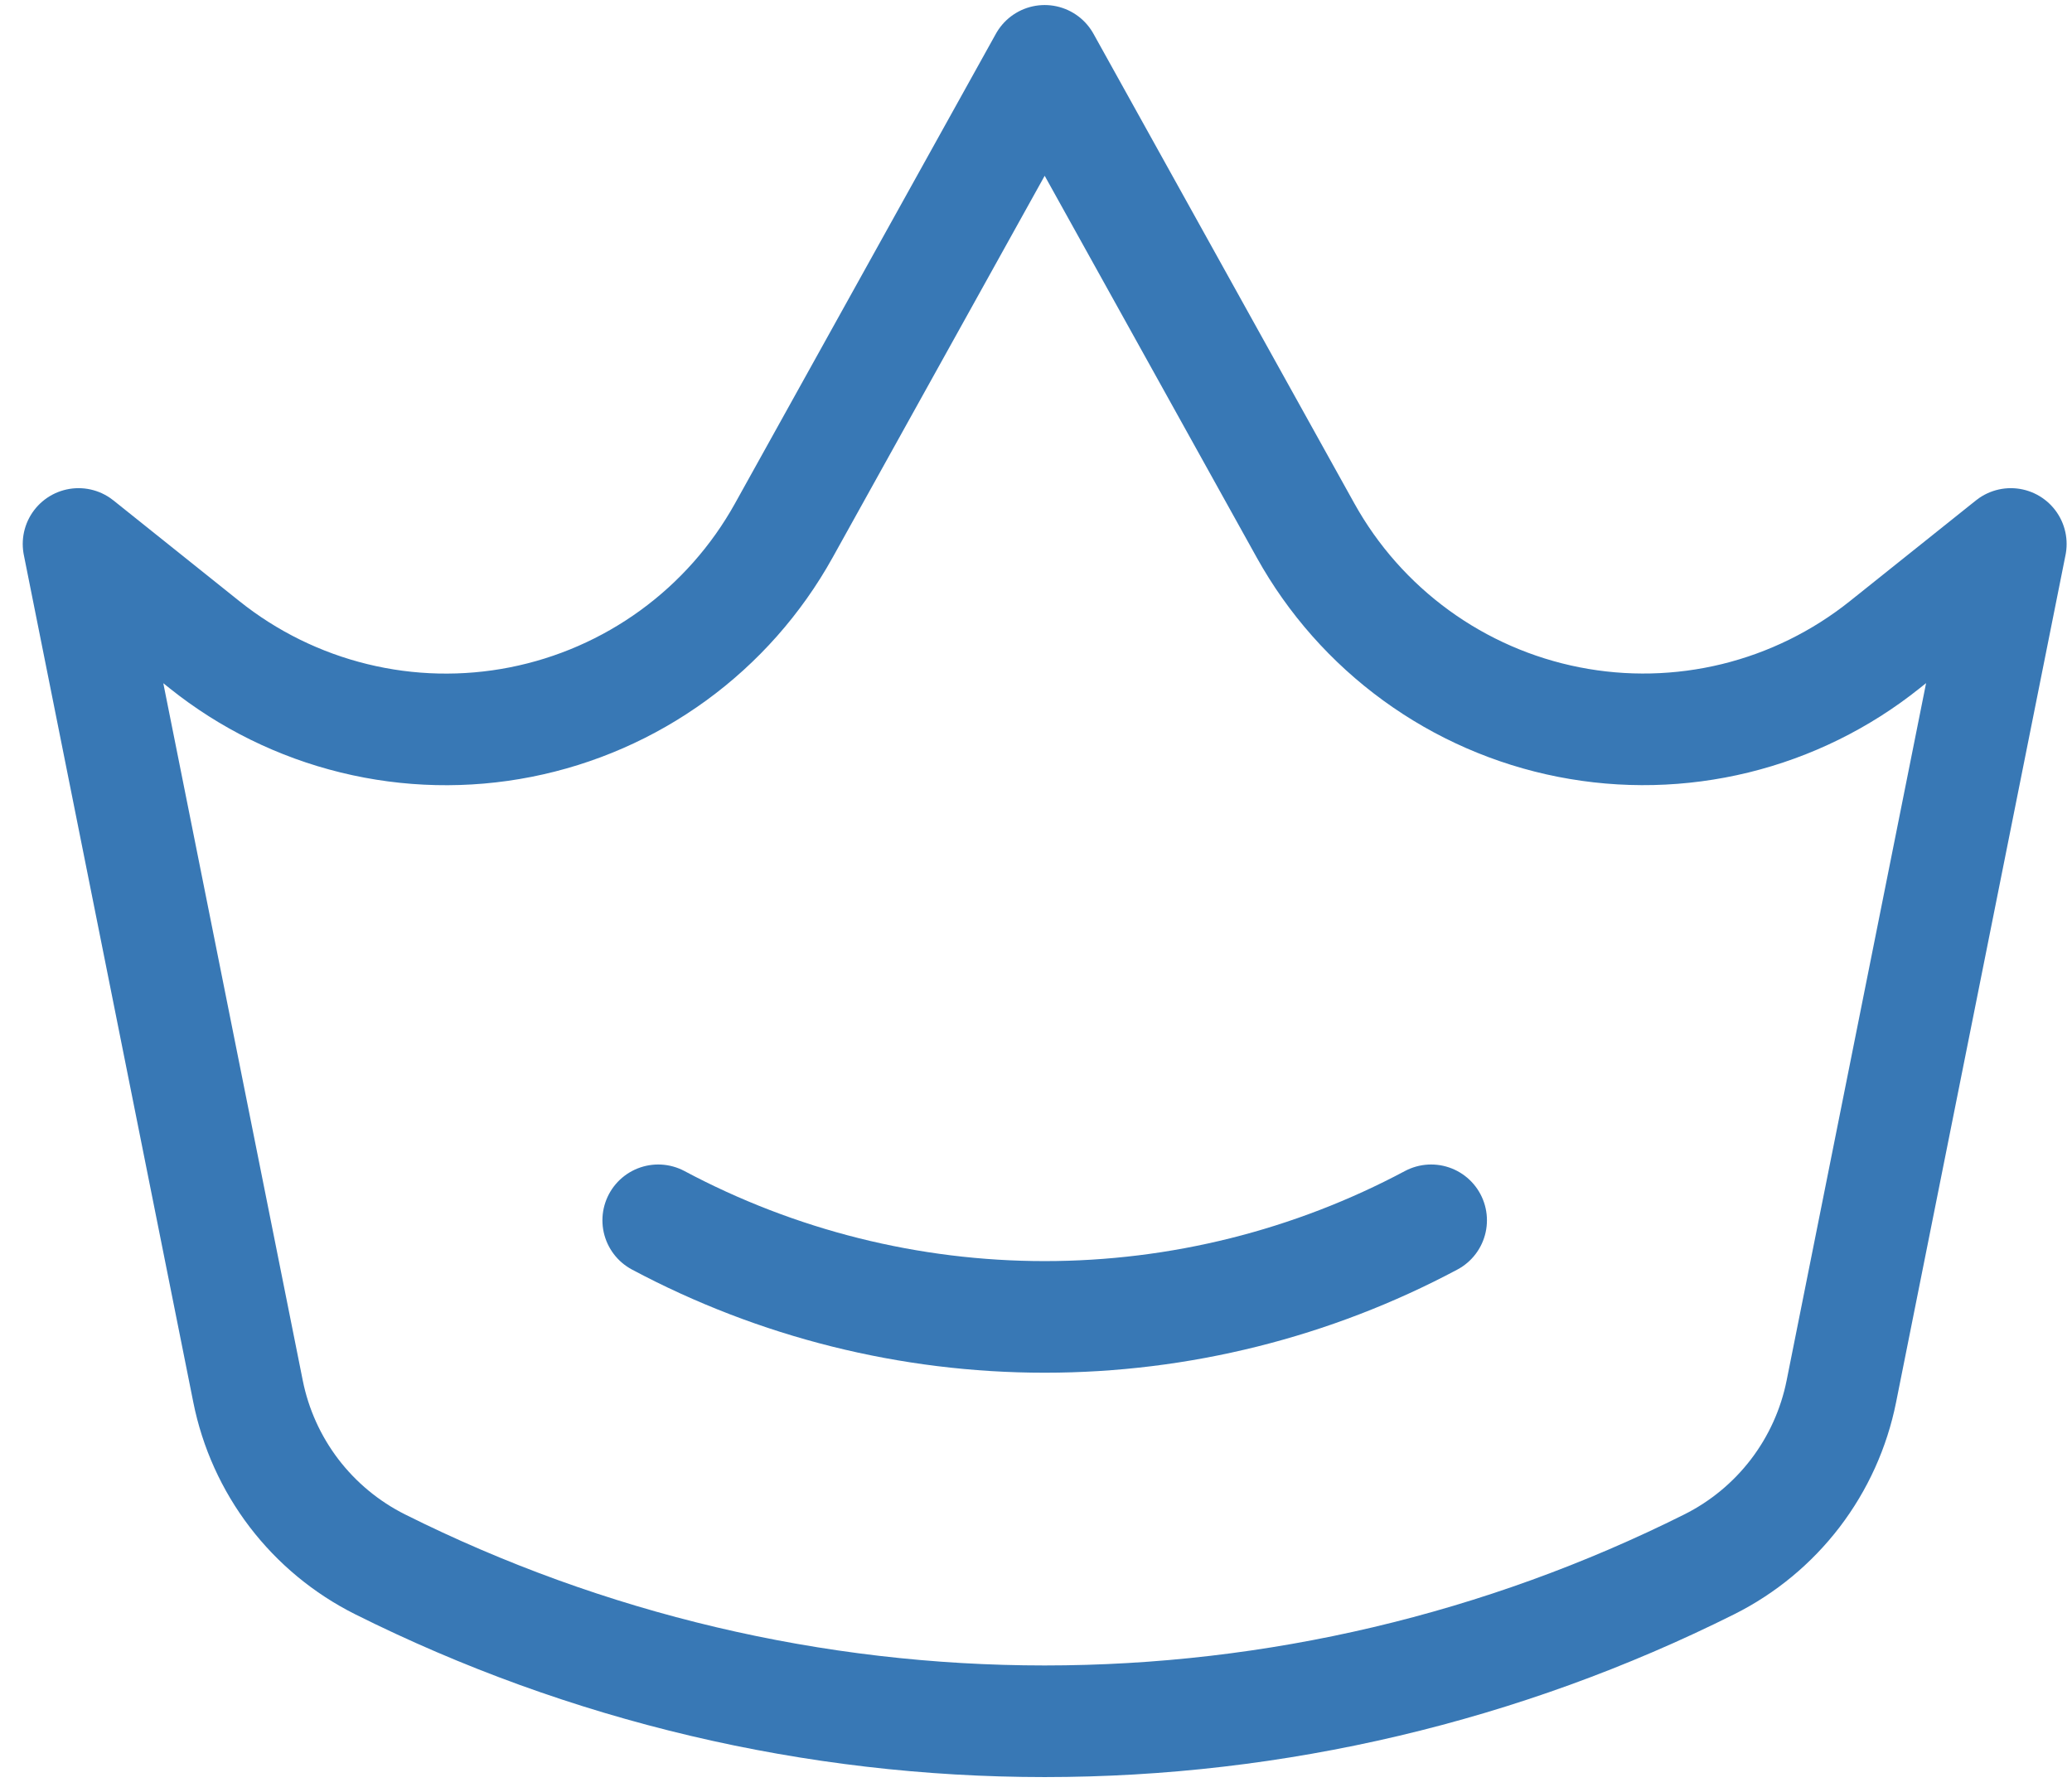
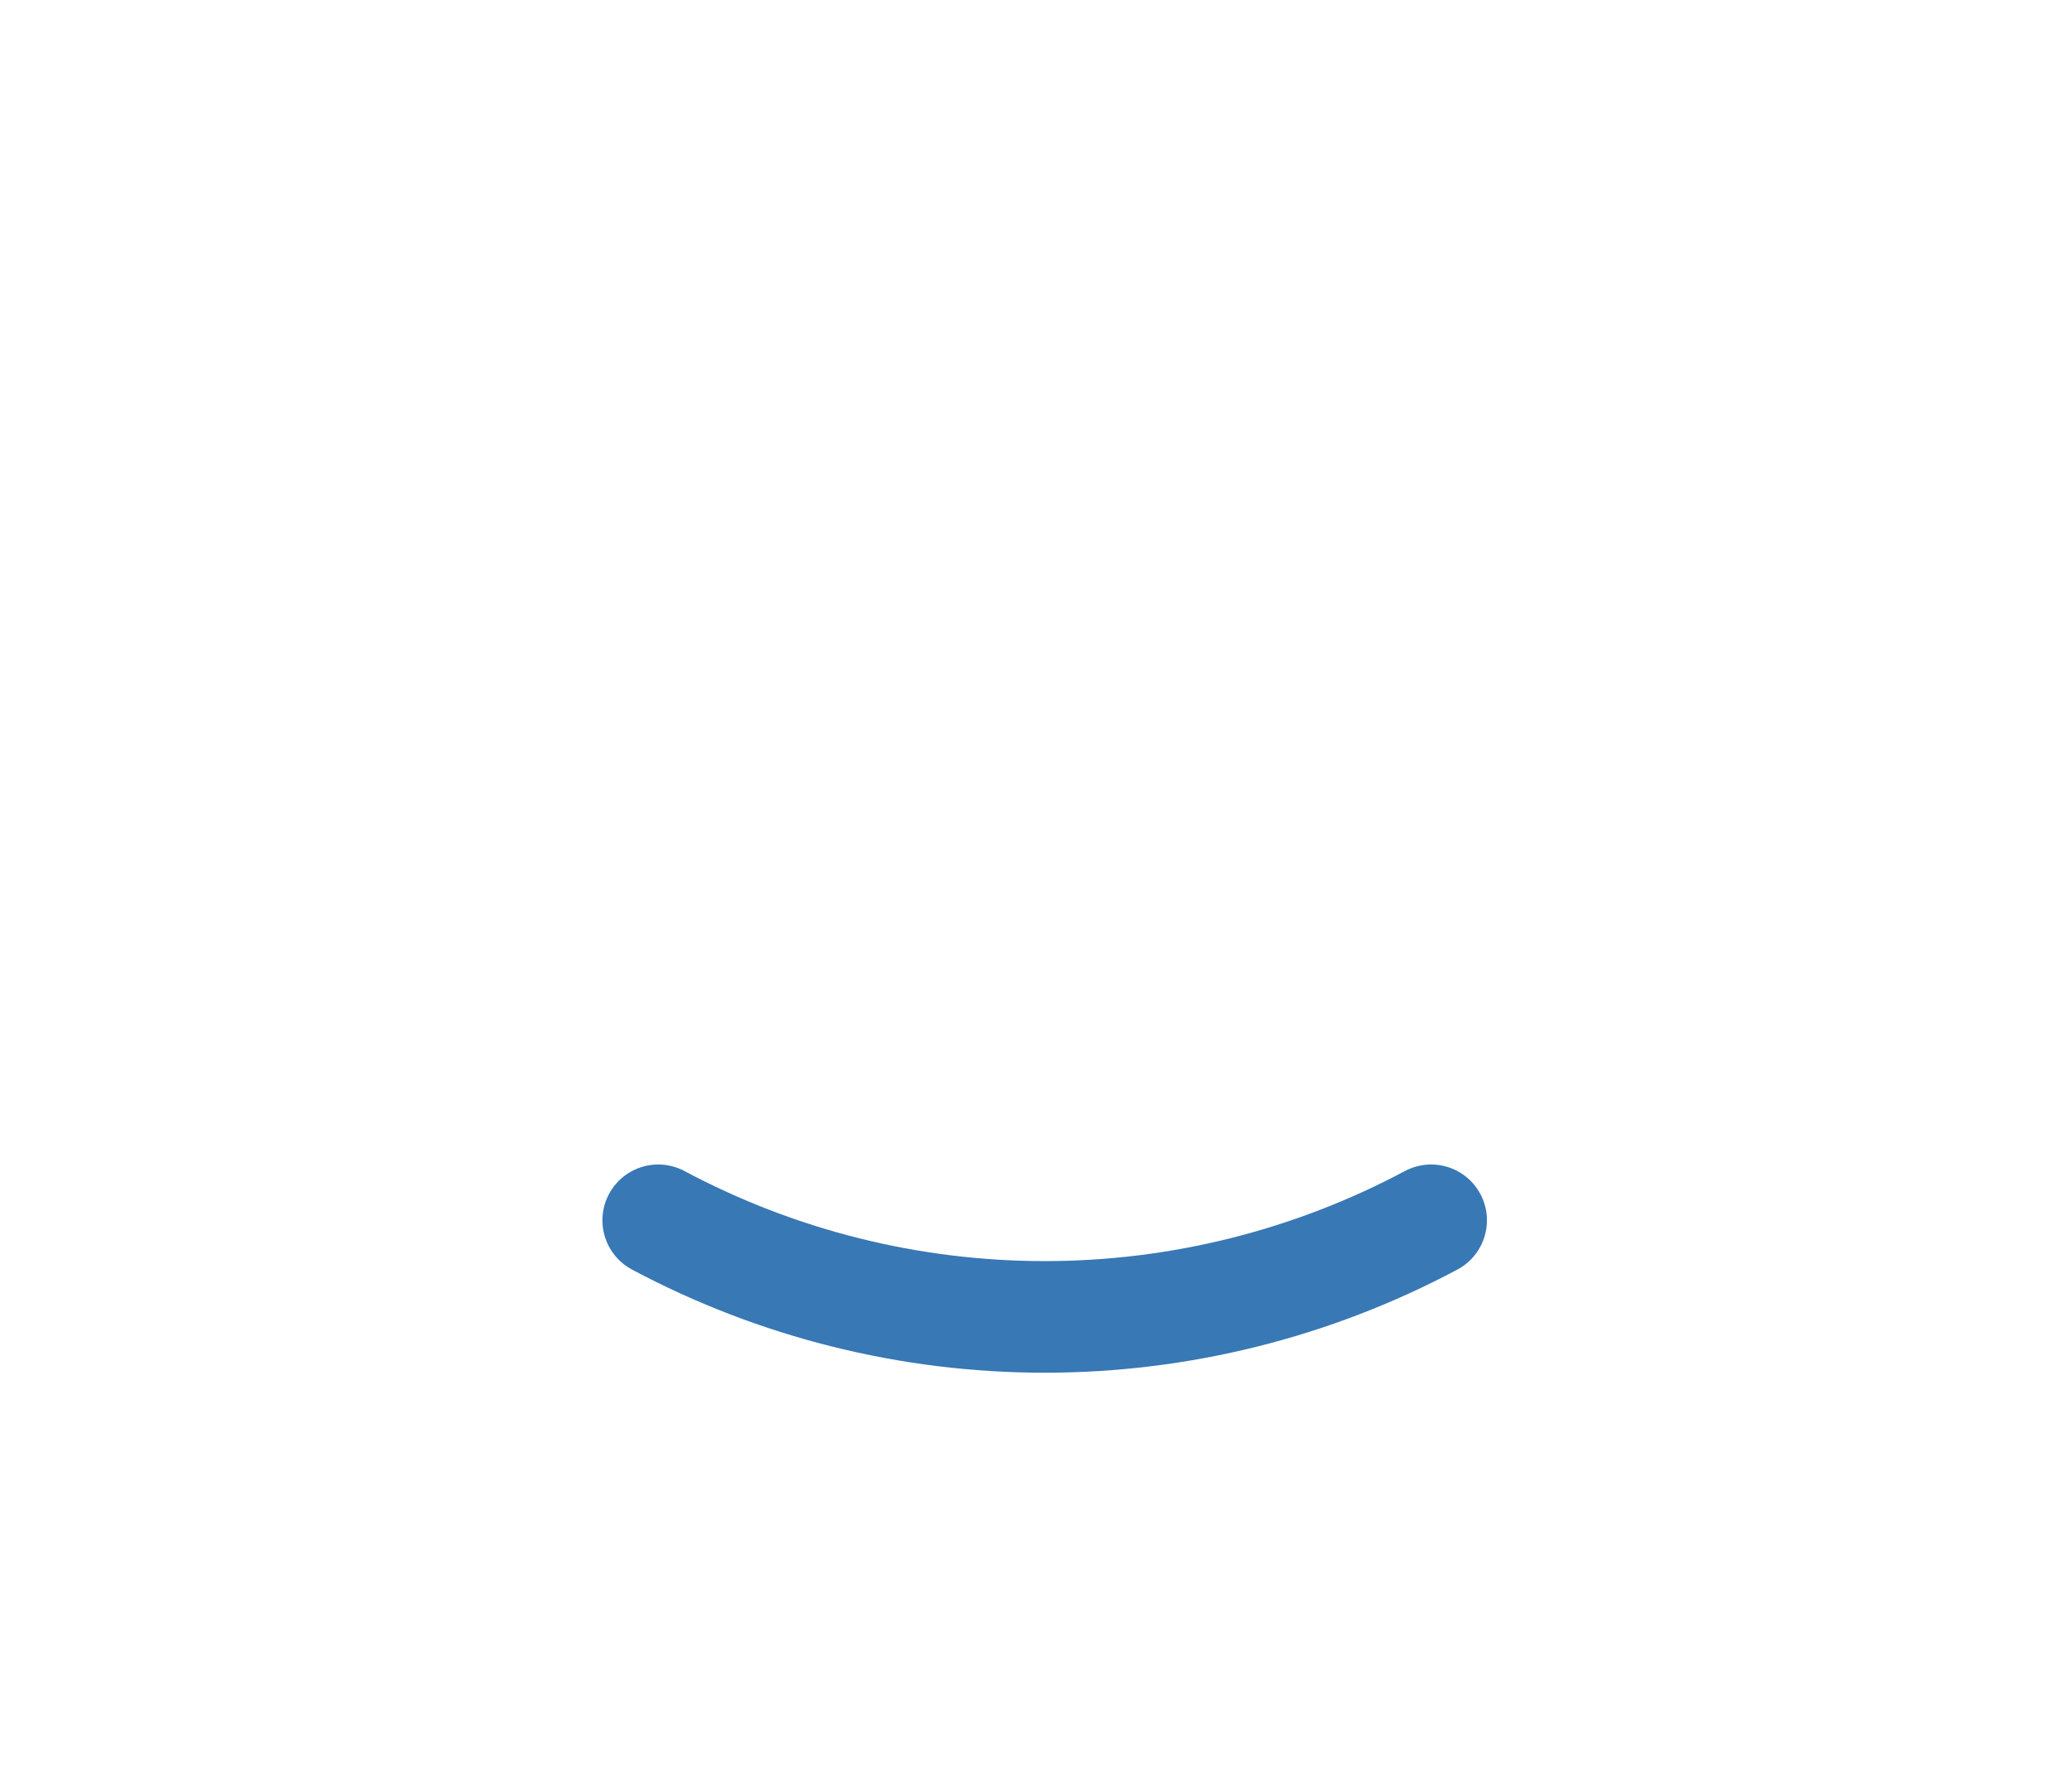
<svg xmlns="http://www.w3.org/2000/svg" width="74" height="64" viewBox="0 0 74 64" fill="none">
  <g clip-path="url(#clip0_1_297)">
    <g clip-path="url(#clip1_1_297)">
-       <path d="M2.805 19.426L7.304 23.024C8.872 24.278 10.694 25.175 12.644 25.652C14.593 26.13 16.624 26.176 18.593 25.788C20.562 25.4 22.424 24.587 24.047 23.406C25.67 22.225 27.015 20.704 27.99 18.95L37.31 2.173L46.63 18.95C47.605 20.704 48.951 22.224 50.574 23.405C52.197 24.586 54.058 25.399 56.028 25.786C57.997 26.174 60.027 26.127 61.977 25.65C63.926 25.172 65.748 24.275 67.316 23.021L71.815 19.426L65.763 49.687C65.499 51.008 64.937 52.251 64.12 53.322C63.302 54.392 62.251 55.262 61.046 55.865C53.677 59.55 45.55 61.469 37.31 61.469C29.071 61.469 20.944 59.55 13.575 55.865C12.37 55.262 11.319 54.392 10.501 53.322C9.684 52.251 9.122 51.008 8.858 49.687L2.805 19.426Z" stroke="#3878B5" stroke-width="3.986" stroke-linecap="round" stroke-linejoin="round" />
      <path d="M23.508 43.579C27.756 45.844 32.496 47.029 37.31 47.029C42.124 47.029 46.864 45.844 51.112 43.579" stroke="#3878B5" stroke-width="3.986" stroke-linecap="round" stroke-linejoin="round" />
    </g>
  </g>
  <defs>
    <clipPath id="clip0_1_297">
      <rect width="73" height="63.28" fill="white" transform="translate(0.81 0.18)" />
    </clipPath>
    <clipPath id="clip1_1_297">
      <rect width="72.996" height="63.28" fill="white" transform="translate(0.812 0.18)" />
    </clipPath>
  </defs>
</svg>